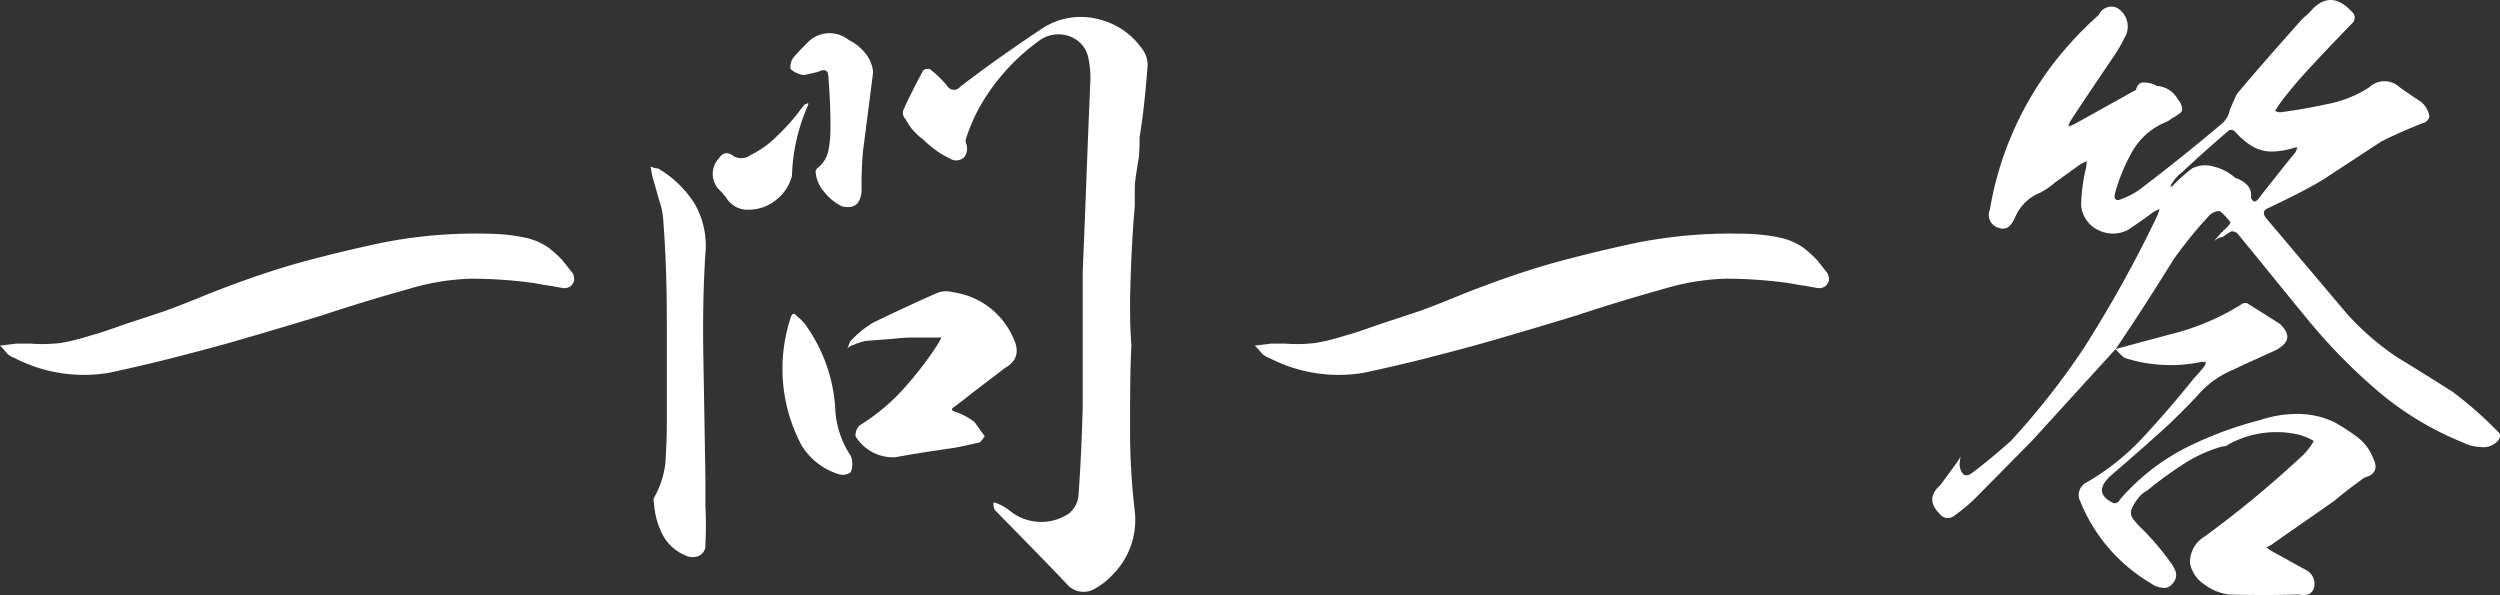
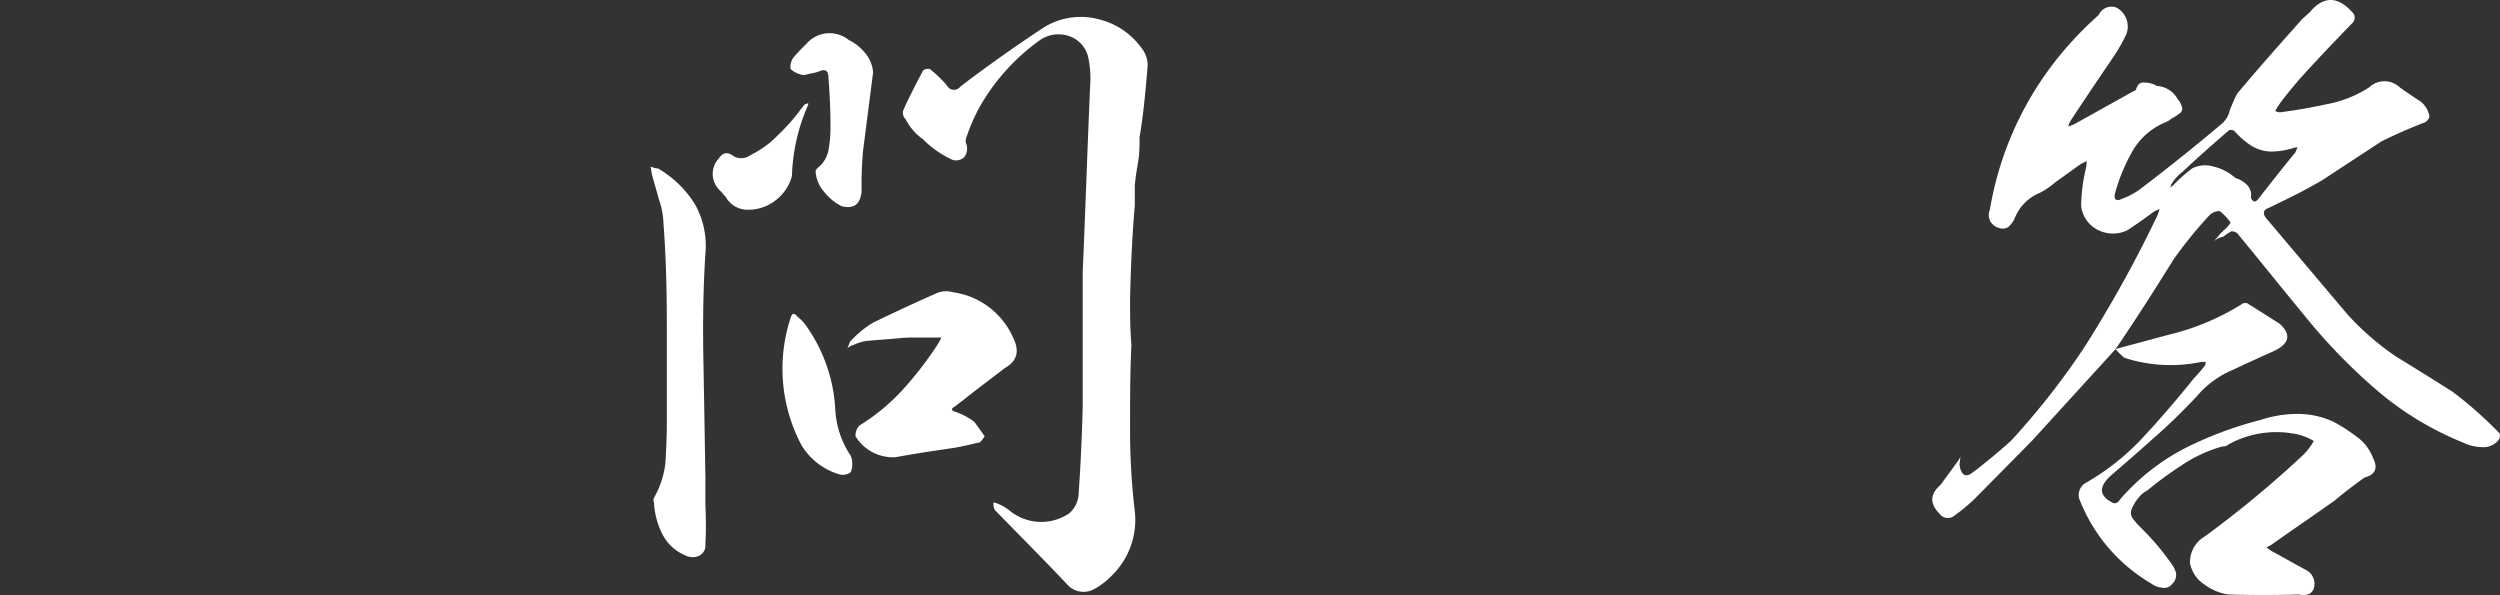
<svg xmlns="http://www.w3.org/2000/svg" width="332.724" height="79.189" viewBox="0 0 332.724 79.189">
  <rect x="0" y="0" width="332.724" height="79.189" fill="#333333" stroke="none" />
  <g transform="translate(-263.74 -4822.989)">
-     <path d="M11.79-26.28H9.9c-.63.09-1.44.18-2.16.27a8.962,8.962,0,0,1,.9.99,2.33,2.33,0,0,0,.99.63,20.08,20.08,0,0,0,12.69,1.98c2.88-.63,5.67-1.26,8.46-1.98s5.58-1.44,8.37-2.25c3.78-1.08,7.65-2.25,11.52-3.42,3.78-1.26,7.65-2.43,11.52-3.51a31.811,31.811,0,0,1,8.19-1.35,61.222,61.222,0,0,1,8.1.54c.72.09,1.44.27,2.16.36s1.44.27,2.16.36a1.52,1.52,0,0,0,.9-.27,1.96,1.96,0,0,0,.45-.72,1.938,1.938,0,0,0-.18-.99c-.45-.54-.9-1.17-1.44-1.8a16.228,16.228,0,0,0-1.8-1.62,8.565,8.565,0,0,0-3.24-1.35,23.413,23.413,0,0,0-3.51-.45A64.515,64.515,0,0,0,58.5-39.69c-3.78.81-7.56,1.71-11.43,2.79-3.78,1.08-7.56,2.43-11.25,3.87-1.98.81-3.96,1.62-5.94,2.34-2.07.72-4.14,1.35-6.21,2.07-1.26.45-2.52.9-3.87,1.26a28.306,28.306,0,0,1-3.96.99A20.315,20.315,0,0,1,11.79-26.28Z" transform="translate(256 4895)" fill="#fff" />
    <path d="M69.84-35.91v17.82c-.09,3.87-.27,7.83-.54,11.7a3.646,3.646,0,0,1-1.26,2.7,6.626,6.626,0,0,1-7.92-.36,6.239,6.239,0,0,0-1.53-.9,1.669,1.669,0,0,0-.63-.18,1.938,1.938,0,0,0,.18.99c3.15,3.24,6.39,6.48,9.54,9.81a2.918,2.918,0,0,0,3.51.81A9.527,9.527,0,0,0,73.8,4.5a10.324,10.324,0,0,0,2.97-8.46,91.747,91.747,0,0,1-.63-11.16c0-3.69,0-7.38.18-10.98-.18-2.07-.18-4.05-.18-6.03.09-4.23.27-8.37.63-12.51v-2.61c.09-1.35.36-2.61.54-3.87a24.436,24.436,0,0,0,.09-2.61c.54-3.15.81-6.3,1.08-9.54a3.7,3.7,0,0,0-.81-2.34,9.856,9.856,0,0,0-5.49-3.78,9.341,9.341,0,0,0-7.74,1.17c-3.78,2.52-7.38,5.04-10.89,7.74a1.06,1.06,0,0,1-1.8-.18,16.906,16.906,0,0,0-2.25-2.16,1.108,1.108,0,0,0-.9.18c-.9,1.71-1.8,3.42-2.61,5.22a1.144,1.144,0,0,0,.27,1.26,7.5,7.5,0,0,0,2.34,2.7,13.015,13.015,0,0,0,3.87,2.7,1.526,1.526,0,0,0,1.62-.36,1.928,1.928,0,0,0,.27-1.71,1.046,1.046,0,0,1,0-.9,25.057,25.057,0,0,1,1.71-3.96,27.8,27.8,0,0,1,8.1-9,4.328,4.328,0,0,1,3.78-.54,3.888,3.888,0,0,1,2.61,2.79,13.4,13.4,0,0,1,.27,3.78C70.47-52.38,70.2-44.19,69.84-35.91ZM44.91-11.16c2.43-.45,4.86-.81,7.29-1.17,1.35-.18,2.7-.54,3.96-.81a4.946,4.946,0,0,0,.63-.81l-1.35-1.89a8.494,8.494,0,0,0-2.52-1.35c-.63-.18-.63-.45-.09-.72.54-.45,1.08-.81,1.62-1.26,1.71-1.35,3.42-2.61,5.04-3.87q2.43-1.35,1.08-4.05a10.3,10.3,0,0,0-8.01-6.03,3.239,3.239,0,0,0-2.07.09c-2.88,1.26-5.76,2.61-8.55,3.96a13.852,13.852,0,0,0-3.06,2.52l-.36.9a1.74,1.74,0,0,1,.81-.45,6.274,6.274,0,0,1,1.71-.54c1.08-.09,2.25-.18,3.42-.27.9-.09,1.8-.18,2.7-.18h3.87a9.818,9.818,0,0,1-.54.99,47.636,47.636,0,0,1-4.59,5.94,27.105,27.105,0,0,1-5.76,4.77,1.9,1.9,0,0,0-.54,1.44A5.834,5.834,0,0,0,44.91-11.16ZM19.62-8.46q-.135-8.505-.27-15.93c-.09-5.04,0-9.63.27-13.86a11.2,11.2,0,0,0-1.44-6.66,14.245,14.245,0,0,0-4.86-4.68,2.347,2.347,0,0,1-.99-.27l.18,1.08c.27,1.08.63,2.16.9,3.24a10.34,10.34,0,0,1,.63,3.24c.36,4.68.45,9.27.45,13.95v12.78c0,1.62-.09,3.33-.18,5.04a11.911,11.911,0,0,1-1.53,4.77.769.769,0,0,0,0,.63A10.437,10.437,0,0,0,13.86-.99a5.974,5.974,0,0,0,3.06,2.88,2.12,2.12,0,0,0,1.8.09,1.506,1.506,0,0,0,.9-1.53,48.769,48.769,0,0,0,0-5.13ZM41.94-62.37a4.529,4.529,0,0,0-1.08-2.61,6.492,6.492,0,0,0-2.16-1.71,4.062,4.062,0,0,0-5.58.45c-.54.54-1.17,1.17-1.71,1.8a2.045,2.045,0,0,0-.45,1.62,3.3,3.3,0,0,0,1.8.81c.63-.18,1.26-.27,1.89-.45q1.35-.675,1.35.81c.18,2.25.27,4.41.27,6.66A16.571,16.571,0,0,1,36-52.02a3.927,3.927,0,0,1-1.53,2.43c-.09.18-.18.27-.18.45a4.563,4.563,0,0,0,1.17,2.7,6.79,6.79,0,0,0,2.34,1.89c1.62.36,2.43-.27,2.61-1.98a51.46,51.46,0,0,1,.18-5.31ZM36.9-17.64a21.117,21.117,0,0,0-3.6-10.62,6.21,6.21,0,0,0-1.44-1.62c-.45-.54-.72-.45-.9.18A21.708,21.708,0,0,0,32.4-12.78a8.8,8.8,0,0,0,4.95,3.87,1.745,1.745,0,0,0,1.62-.27,2.981,2.981,0,0,0,0-2.16A12.206,12.206,0,0,1,36.9-17.64ZM25.38-44.1a5.84,5.84,0,0,0,3.6-1.26,5.945,5.945,0,0,0,2.16-3.24,24.93,24.93,0,0,1,2.16-9.45v-.27a.687.687,0,0,1-.45.18c-.18.27-.45.54-.63.81A26.161,26.161,0,0,1,29.25-54a12.7,12.7,0,0,1-3.6,2.61,2.06,2.06,0,0,1-2.25.18c-.81-.63-1.44-.54-1.98.27a3.015,3.015,0,0,0,.18,4.32c.27.27.45.54.72.81A3.332,3.332,0,0,0,25.38-44.1Z" transform="translate(338 4895)" fill="#fff" />
-     <path d="M11.79-26.28H9.9c-.63.09-1.44.18-2.16.27a8.962,8.962,0,0,1,.9.99,2.33,2.33,0,0,0,.99.63,20.08,20.08,0,0,0,12.69,1.98c2.88-.63,5.67-1.26,8.46-1.98s5.58-1.44,8.37-2.25c3.78-1.08,7.65-2.25,11.52-3.42,3.78-1.26,7.65-2.43,11.52-3.51a31.811,31.811,0,0,1,8.19-1.35,61.222,61.222,0,0,1,8.1.54c.72.09,1.44.27,2.16.36s1.44.27,2.16.36a1.52,1.52,0,0,0,.9-.27,1.96,1.96,0,0,0,.45-.72,1.938,1.938,0,0,0-.18-.99c-.45-.54-.9-1.17-1.44-1.8a16.228,16.228,0,0,0-1.8-1.62,8.565,8.565,0,0,0-3.24-1.35,23.413,23.413,0,0,0-3.51-.45A64.515,64.515,0,0,0,58.5-39.69c-3.78.81-7.56,1.71-11.43,2.79-3.78,1.08-7.56,2.43-11.25,3.87-1.98.81-3.96,1.62-5.94,2.34-2.07.72-4.14,1.35-6.21,2.07-1.26.45-2.52.9-3.87,1.26a28.306,28.306,0,0,1-3.96.99A20.315,20.315,0,0,1,11.79-26.28Z" transform="translate(423 4895)" fill="#fff" />
    <path d="M50.76-45.18a.922.922,0,0,1-.45-.54,1.907,1.907,0,0,0-.54-1.71,3.823,3.823,0,0,0-1.53-.9,6.718,6.718,0,0,0-2.97-1.53,3.788,3.788,0,0,0-2.79.27,21.135,21.135,0,0,0-2.61,2.34q-.135,0-.27.27a3.9,3.9,0,0,1,.09-.45,5.641,5.641,0,0,1,1.53-1.71c1.98-1.89,4.05-3.69,6.12-5.49a.685.685,0,0,1,.81.09,10.859,10.859,0,0,0,2.16,1.89,5.21,5.21,0,0,0,2.7.81,10.143,10.143,0,0,0,2.88-.45,1.334,1.334,0,0,1,.63-.09,4.389,4.389,0,0,0-.27.63c-1.71,2.07-3.33,4.14-4.95,6.21A.826.826,0,0,1,50.76-45.18ZM21.15-13.32,32.31-25.56c2.7-3.96,5.22-7.92,7.74-11.97a56.892,56.892,0,0,1,4.68-5.76,1.917,1.917,0,0,1,1.44-.63,7.667,7.667,0,0,1,1.44,1.53,3.6,3.6,0,0,1-.99,1.08.194.194,0,0,1-.18.18l-1.08,1.26a2.4,2.4,0,0,1,1.26-.63,7.507,7.507,0,0,1,1.08-.72,1.1,1.1,0,0,1,.81.27c2.97,3.6,5.85,7.2,8.82,10.8a76.218,76.218,0,0,0,9.54,9.9,41.536,41.536,0,0,0,11.61,7.11,6.089,6.089,0,0,0,2.43.63,2.623,2.623,0,0,0,2.25-.81,1.071,1.071,0,0,0,.27-.99,52.722,52.722,0,0,0-6.3-5.58c-2.43-1.53-4.86-3.06-7.38-4.59a35.852,35.852,0,0,1-6.57-5.67L52.38-42.93c-.54-.63-.45-1.17.36-1.44,2.43-1.17,4.86-2.34,7.11-3.69l7.83-5.13c1.8-.9,3.69-1.71,5.49-2.43a1.151,1.151,0,0,0,.9-.9A3.2,3.2,0,0,0,72.9-58.5c-.99-.63-1.89-1.26-2.79-1.89a2.936,2.936,0,0,0-4.05,0,15.615,15.615,0,0,1-5.67,2.25q-3.1.675-6.21,1.08a1.669,1.669,0,0,1-.63-.18,5.162,5.162,0,0,1,.36-.63c.81-1.17,1.8-2.34,2.79-3.51,2.25-2.52,4.59-4.95,7.02-7.47a1.012,1.012,0,0,0,0-1.62c-1.89-2.07-3.78-2.07-5.58.09-.36.36-.72.63-1.08.99-2.88,3.24-5.76,6.48-8.55,9.81-.36.63-.63,1.35-.99,2.16a3.288,3.288,0,0,1-.99,1.8c-3.51,2.97-7.11,5.85-10.89,8.73a9.559,9.559,0,0,1-2.52,1.35c-.72.36-1.08.09-.9-.72a24.3,24.3,0,0,1,2.25-5.49,9.044,9.044,0,0,1,4.41-3.96,3.369,3.369,0,0,0,.9-.54,6.054,6.054,0,0,0,.99-.63.737.737,0,0,0,.36-.9,2.145,2.145,0,0,0-.54-.99,3.352,3.352,0,0,0-2.79-1.8,3.108,3.108,0,0,0-1.62-.45c-.63-.09-.99.27-1.17.99l-.36.18-7.92,4.41c-.27.09-.45.18-.72.27a3.047,3.047,0,0,1,.27-.72c1.89-2.88,3.78-5.67,5.67-8.46a21.873,21.873,0,0,0,1.8-3.15,2.866,2.866,0,0,0-1.35-3.51,1.861,1.861,0,0,0-2.34.99,46.872,46.872,0,0,0-6.12,6.57A43.875,43.875,0,0,0,15.57-44.1a1.767,1.767,0,0,0,1.26,2.43,1.294,1.294,0,0,0,1.26-.18,3.425,3.425,0,0,0,.81-1.17,6.045,6.045,0,0,1,3.33-3.33,9.636,9.636,0,0,0,1.98-1.35l3.51-2.52a5.306,5.306,0,0,0,.72-.36,3.692,3.692,0,0,1-.09.99,22.592,22.592,0,0,0-.63,4.95,4.038,4.038,0,0,0,2.25,3.24,4.384,4.384,0,0,0,3.96,0c1.08-.72,2.25-1.53,3.33-2.34a4.2,4.2,0,0,1,.9-.45l-.27.81a166.961,166.961,0,0,1-9.72,17.55,99.943,99.943,0,0,1-9.81,12.51c-1.62,1.44-3.33,2.88-5.13,4.23-.81.63-1.35.36-1.62-.63a1.849,1.849,0,0,1,0-.99,1.142,1.142,0,0,1,.09-.54,1.967,1.967,0,0,0-.27.45L9-7.47C7.56-6.21,7.56-4.95,8.91-3.6a1.343,1.343,0,0,0,1.98.18,22.36,22.36,0,0,0,2.7-2.25ZM39.33-27.45l-7.02,1.89a7.17,7.17,0,0,0,1.17,1.17,19.911,19.911,0,0,0,10.26.54h.54a.886.886,0,0,1-.27.72,18.022,18.022,0,0,1-1.26,1.44c-2.16,2.7-4.32,5.22-6.66,7.74a32.168,32.168,0,0,1-7.92,6.3,1.893,1.893,0,0,0-.72,1.98A22.414,22.414,0,0,0,37.08,5.67a2.825,2.825,0,0,0,1.44.54,1.346,1.346,0,0,0,1.35-.54,1.6,1.6,0,0,0,.45-1.53,4.564,4.564,0,0,0-.81-1.44,33.6,33.6,0,0,0-4.05-4.68,9.532,9.532,0,0,1-.9-1.08,1.269,1.269,0,0,1-.09-1.26,5.371,5.371,0,0,1,.81-1.35,3.664,3.664,0,0,1,1.26-1.08,51.394,51.394,0,0,1,4.68-3.42,18.952,18.952,0,0,1,5.31-2.43,1.1,1.1,0,0,0,.81-.27,13.268,13.268,0,0,1,9.09-1.35,7.848,7.848,0,0,1,2.25.9,8.559,8.559,0,0,1-1.35,1.8A140.612,140.612,0,0,1,44.19-.63a3.965,3.965,0,0,0-1.98,3.6A4.379,4.379,0,0,0,44.1,5.76a6.931,6.931,0,0,0,3.24,1.35c3.06.09,6.21.09,9.36,0a2.569,2.569,0,0,0,1.17,0,1.21,1.21,0,0,0,.81-.81,2.066,2.066,0,0,0-.99-2.43c-1.53-.81-3.06-1.71-4.59-2.52a4.992,4.992,0,0,1-.72-.54A2.7,2.7,0,0,0,53.1.45c2.79-1.98,5.58-3.87,8.37-5.85,1.26-1.08,2.61-2.07,3.96-3.06,1.44-.36,1.8-1.26,1.17-2.52a6.285,6.285,0,0,0-2.16-2.88,25.566,25.566,0,0,0-3.06-1.98,11.275,11.275,0,0,0-4.86-1.08,15.421,15.421,0,0,0-4.95.81,48.947,48.947,0,0,0-10.26,3.87,29.188,29.188,0,0,0-8.46,6.75.787.787,0,0,1-.81.45c-1.89-.9-2.07-2.07-.45-3.6,1.98-1.71,3.96-3.42,5.85-5.13,1.98-1.71,3.78-3.51,5.67-5.49a12.441,12.441,0,0,1,4.77-3.51c1.89-.9,3.69-1.71,5.49-2.52,2.07-.99,2.34-2.16.81-3.6-1.53-.99-2.97-1.89-4.41-2.79-.36,0-.54,0-.72.18A32.765,32.765,0,0,1,39.33-27.45Z" transform="translate(513 4895)" fill="#fff" />
  </g>
</svg>